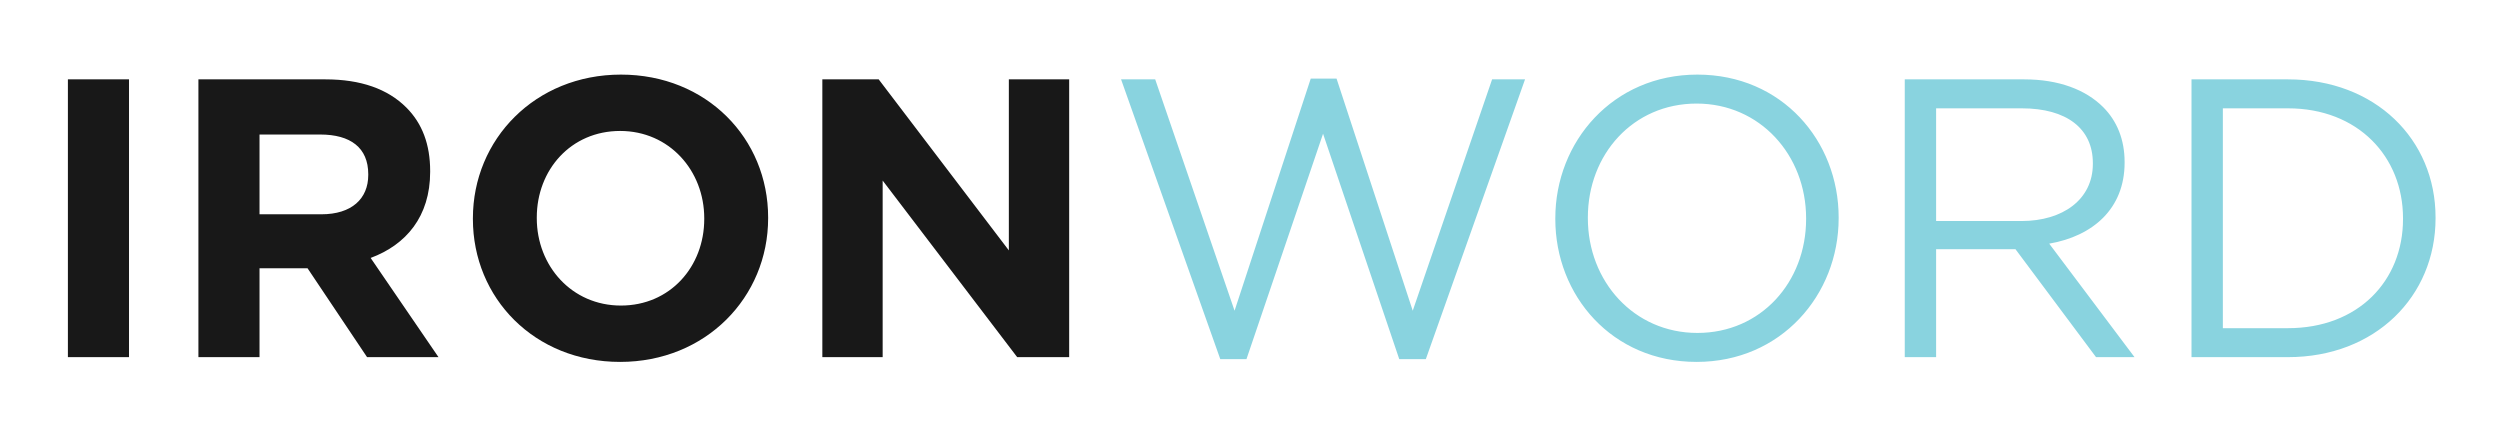
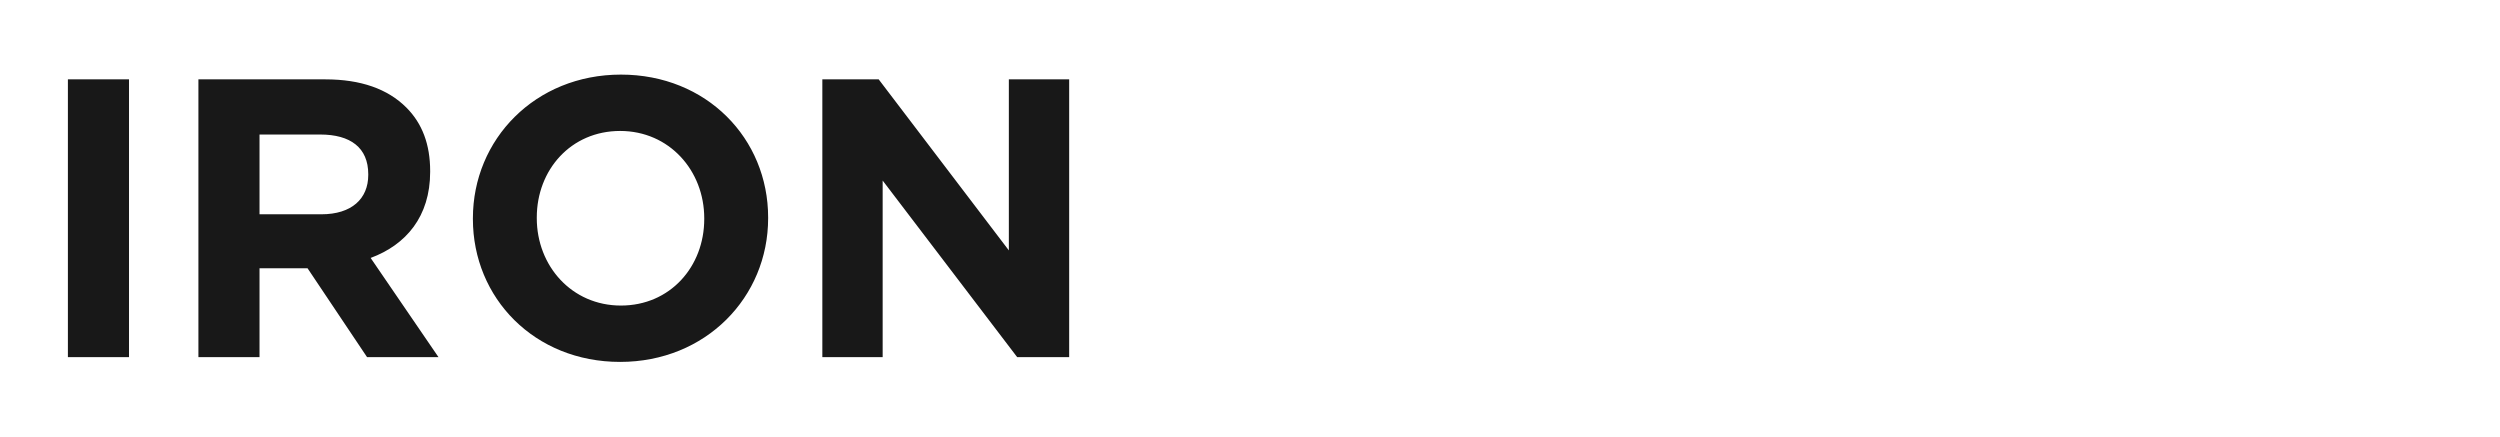
<svg xmlns="http://www.w3.org/2000/svg" width="63" height="11" viewBox="0 0 63 11" fill="none">
  <path d="M1.711 9V2H3.251V9H1.711ZM5 9V2H8.2C9.09 2 9.77 2.24 10.24 2.71C10.64 3.11 10.84 3.64 10.84 4.31V4.33C10.84 5.46 10.23 6.17 9.34 6.5L11.05 9H9.25L7.75 6.76H6.54V9H5ZM6.54 5.4H8.1C8.86 5.4 9.28 5.01 9.28 4.41V4.39C9.28 3.72 8.83 3.39 8.07 3.39H6.54V5.4ZM15.627 9.12C13.467 9.12 11.917 7.51 11.917 5.52V5.5C11.917 3.51 13.487 1.88 15.647 1.88C17.807 1.88 19.357 3.49 19.357 5.48V5.5C19.357 7.49 17.787 9.12 15.627 9.12ZM15.647 7.7C16.887 7.7 17.747 6.72 17.747 5.52V5.5C17.747 4.3 16.867 3.3 15.627 3.3C14.387 3.3 13.527 4.28 13.527 5.48V5.5C13.527 6.7 14.407 7.7 15.647 7.7ZM20.723 9V2H22.143L25.423 6.31V2H26.943V9H25.633L22.243 4.55V9H20.723Z" fill="#181818" />
-   <path d="M30.751 9.05L28.251 2H29.111L31.111 7.83L33.031 1.98H33.681L35.601 7.83L37.601 2H38.431L35.931 9.05H35.261L33.341 3.37L31.411 9.05H30.751ZM42.754 9.12C40.624 9.12 39.194 7.45 39.194 5.52V5.5C39.194 3.57 40.644 1.88 42.774 1.88C44.904 1.88 46.334 3.55 46.334 5.48V5.5C46.334 7.43 44.884 9.12 42.754 9.12ZM42.774 8.39C44.374 8.39 45.514 7.11 45.514 5.52V5.5C45.514 3.91 44.354 2.61 42.754 2.61C41.154 2.61 40.014 3.89 40.014 5.48V5.5C40.014 7.09 41.174 8.39 42.774 8.39ZM48 9V2H51.01C51.88 2 52.56 2.26 53 2.7C53.35 3.05 53.54 3.52 53.54 4.08V4.1C53.54 5.26 52.74 5.95 51.64 6.14L53.79 9H52.82L50.79 6.28H48.79V9H48ZM48.79 5.57H50.94C51.98 5.57 52.74 5.03 52.74 4.13V4.11C52.74 3.24 52.08 2.73 50.95 2.73H48.79V5.57ZM55.226 9V2H57.656C59.856 2 61.376 3.51 61.376 5.48V5.5C61.376 7.47 59.856 9 57.656 9H55.226ZM57.656 2.73H56.016V8.27H57.656C59.426 8.27 60.556 7.08 60.556 5.52V5.5C60.556 3.95 59.426 2.73 57.656 2.73Z" fill="#89D3DF" />
</svg>